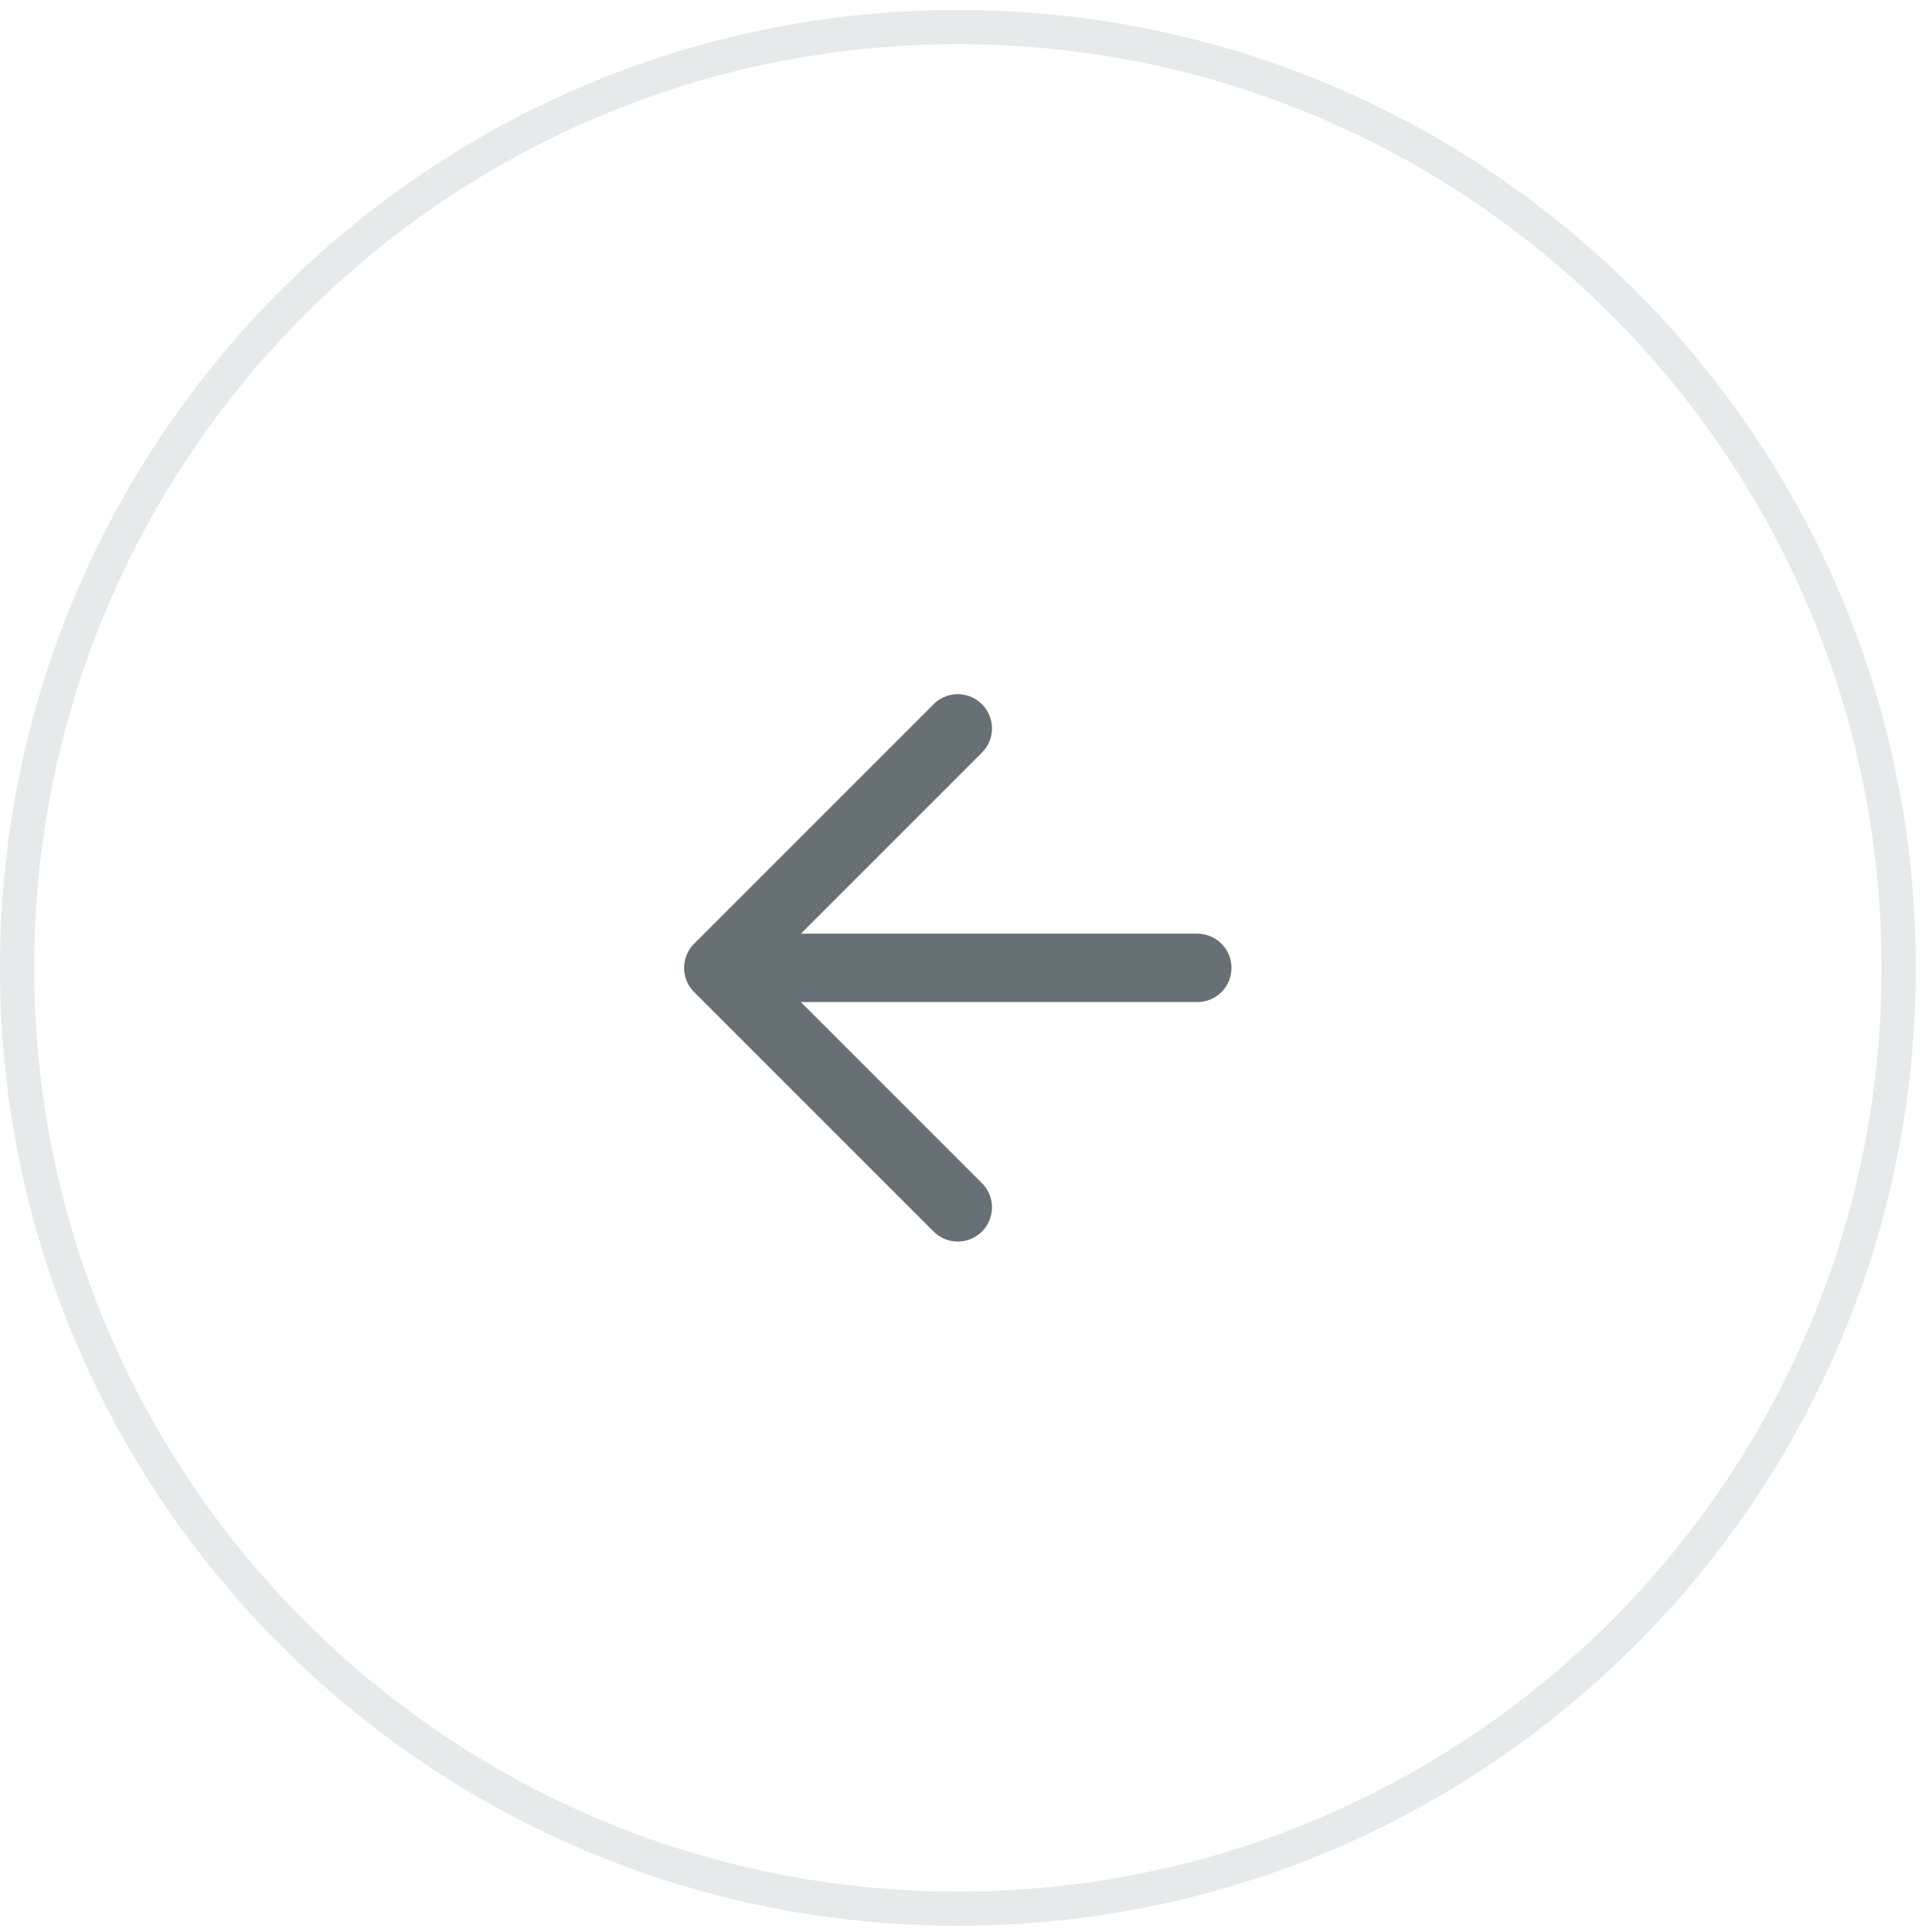
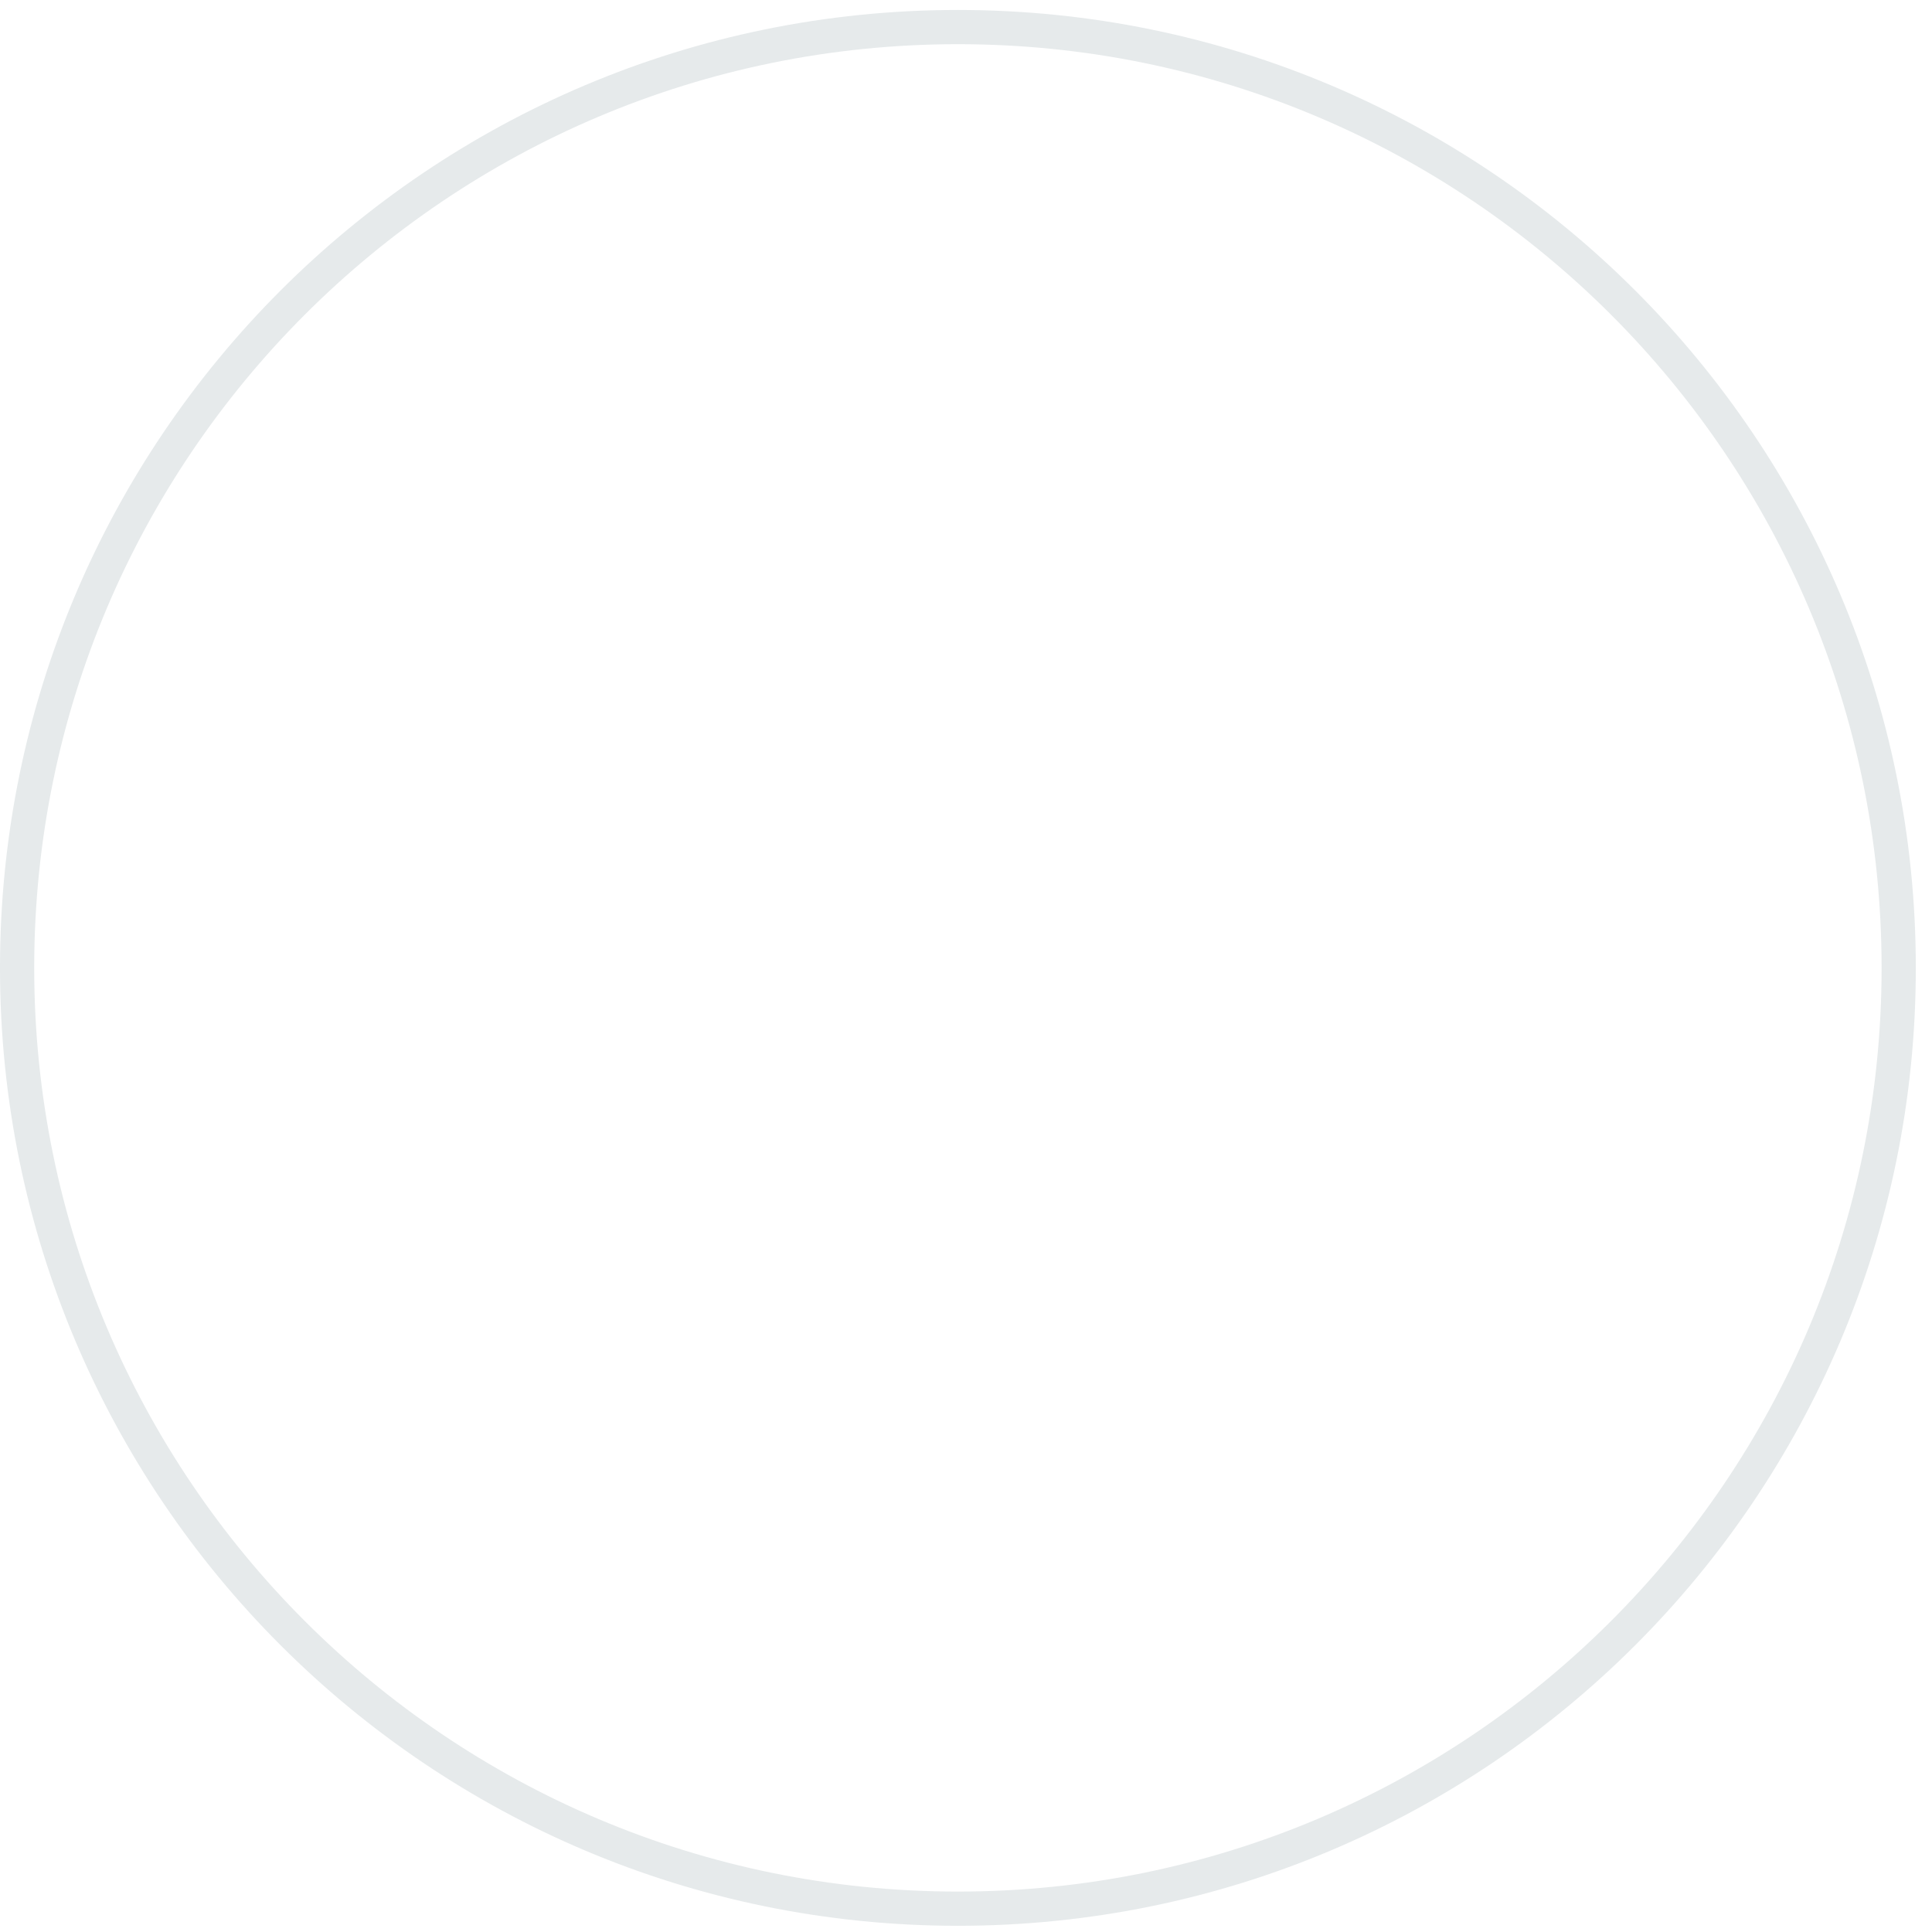
<svg xmlns="http://www.w3.org/2000/svg" width="73" height="73" viewBox="0 0 73 73" fill="none">
  <path d="M36.194 1.023C55.827 1.023 71.742 16.938 71.742 36.571C71.742 56.203 55.827 72.119 36.194 72.119C16.562 72.119 0.647 56.203 0.646 36.571C0.646 16.938 16.562 1.023 36.194 1.023Z" stroke="#E6EAEB" stroke-width="1.293" />
-   <path d="M45.238 36.571H27.141M27.141 36.571L36.189 45.619M27.141 36.571L36.189 27.522" stroke="#667075" stroke-width="2.585" stroke-linecap="round" stroke-linejoin="round" />
</svg>